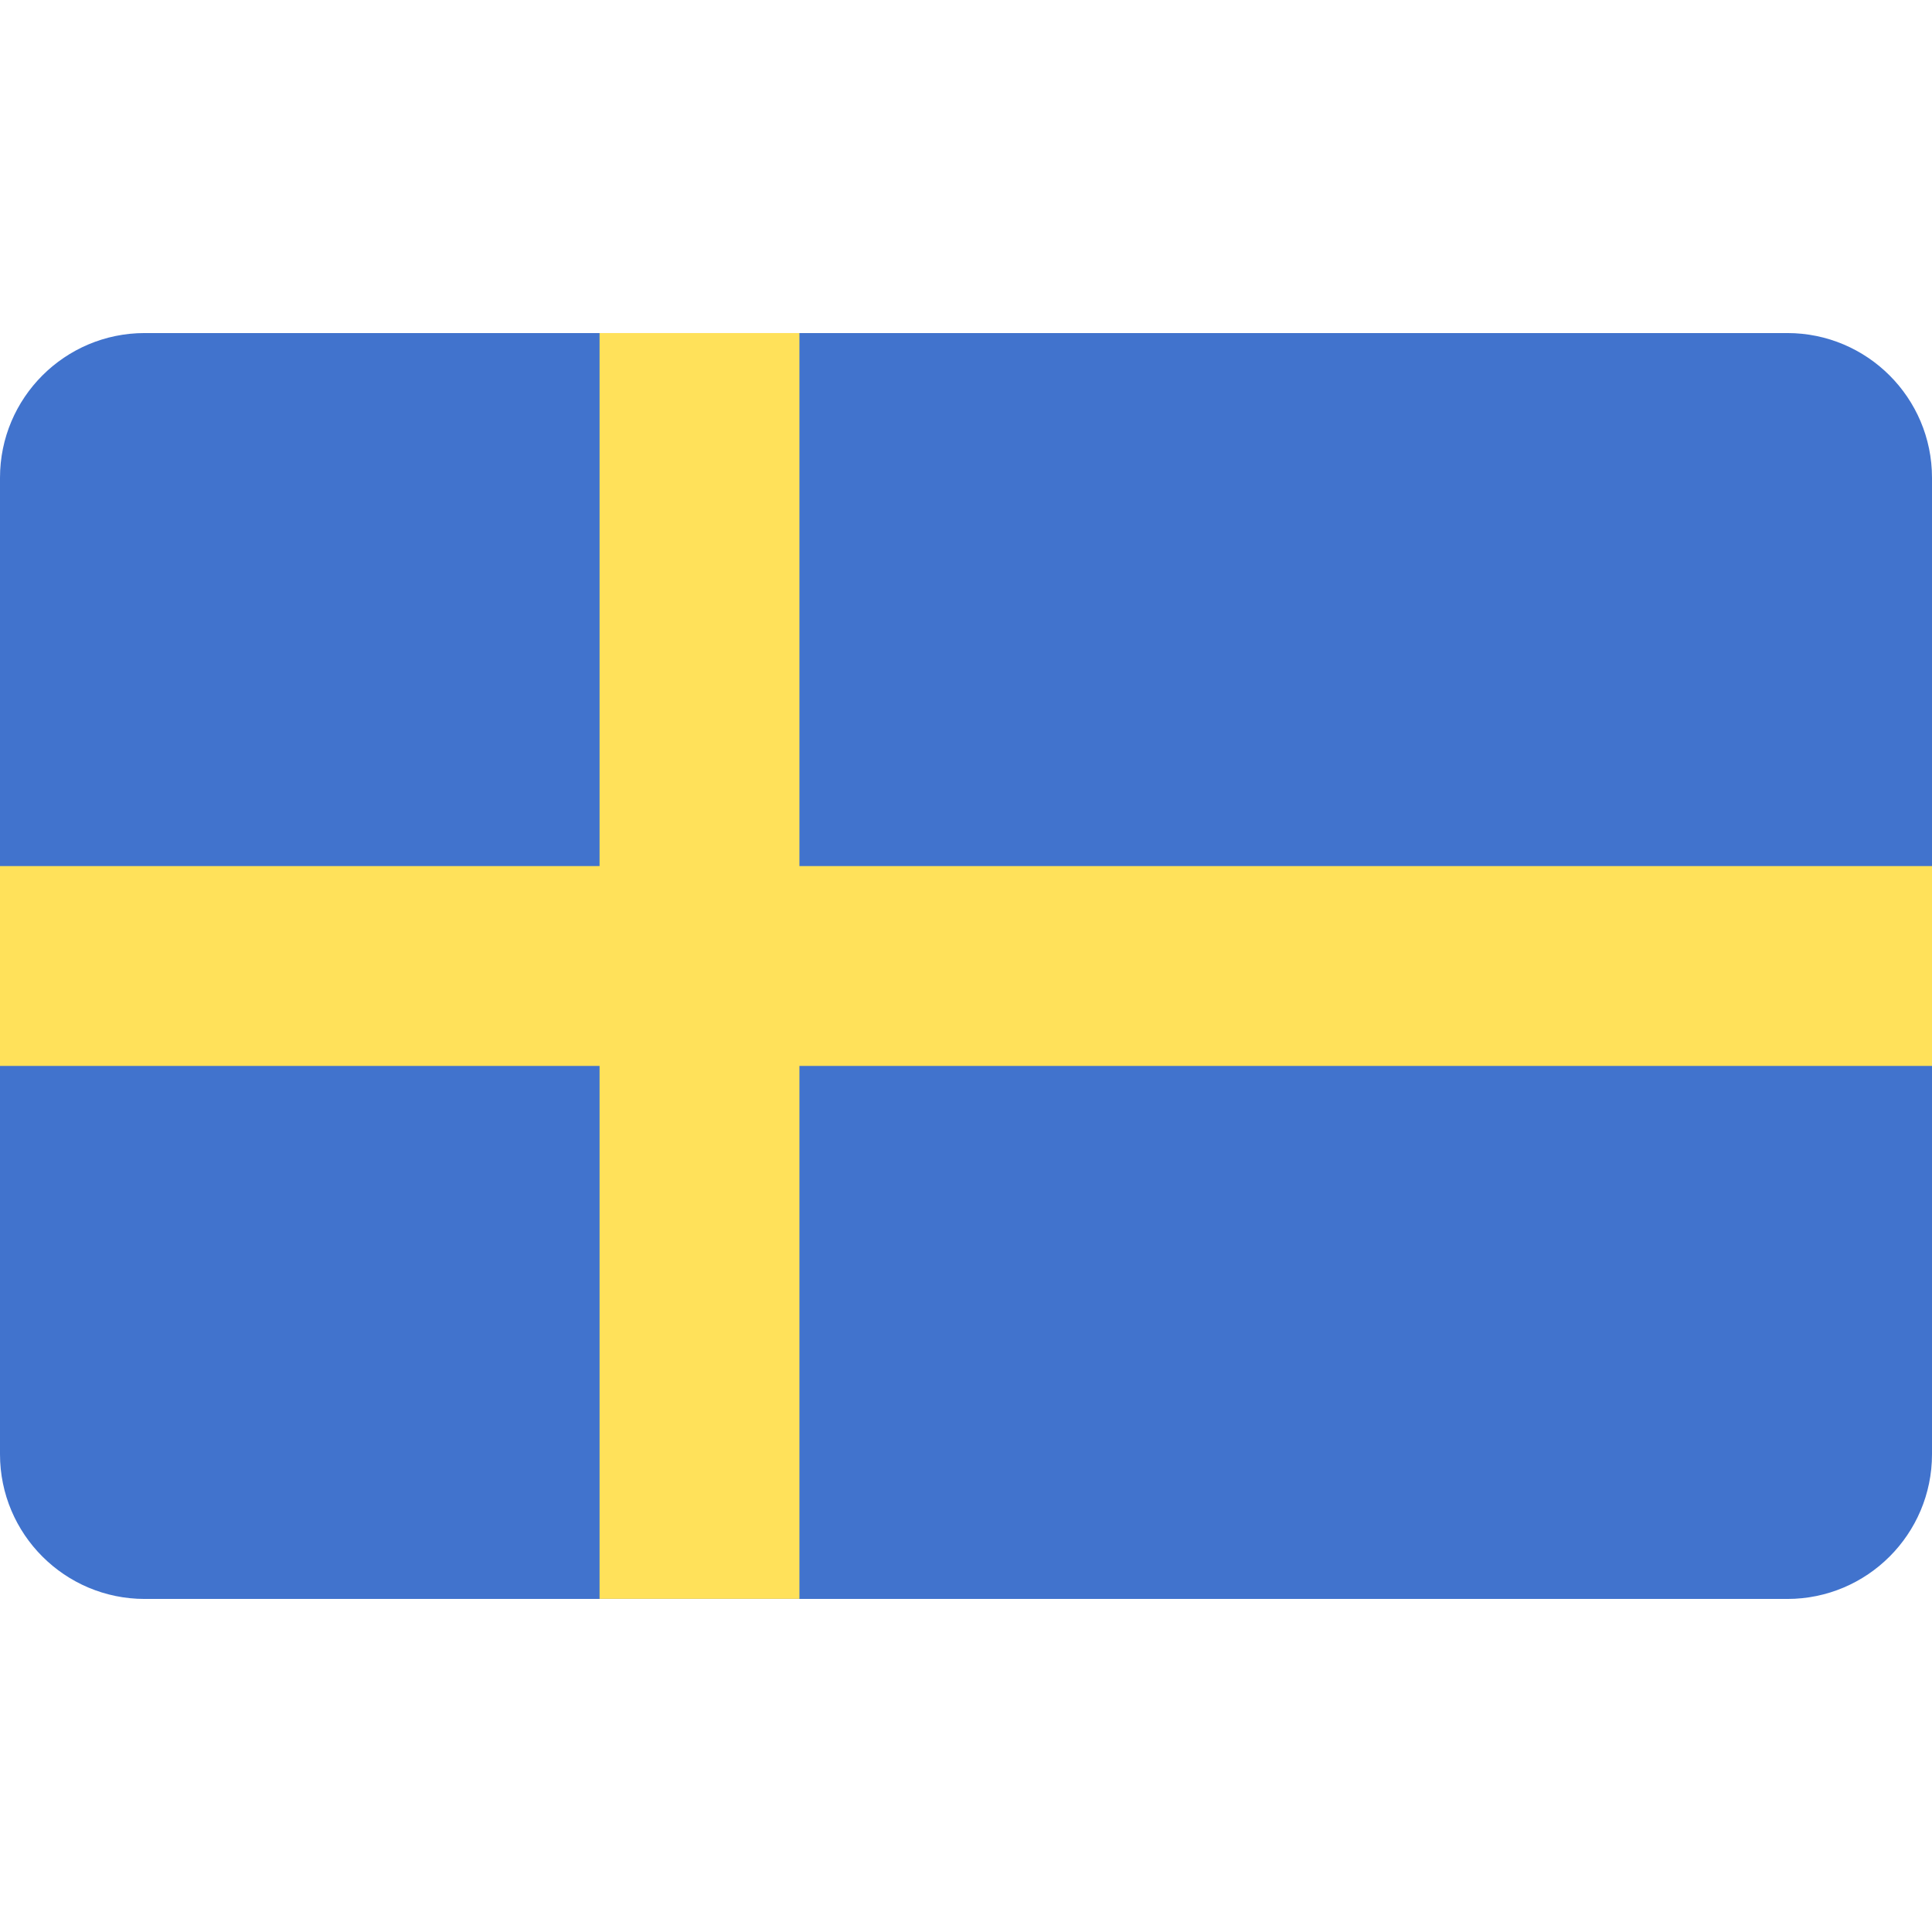
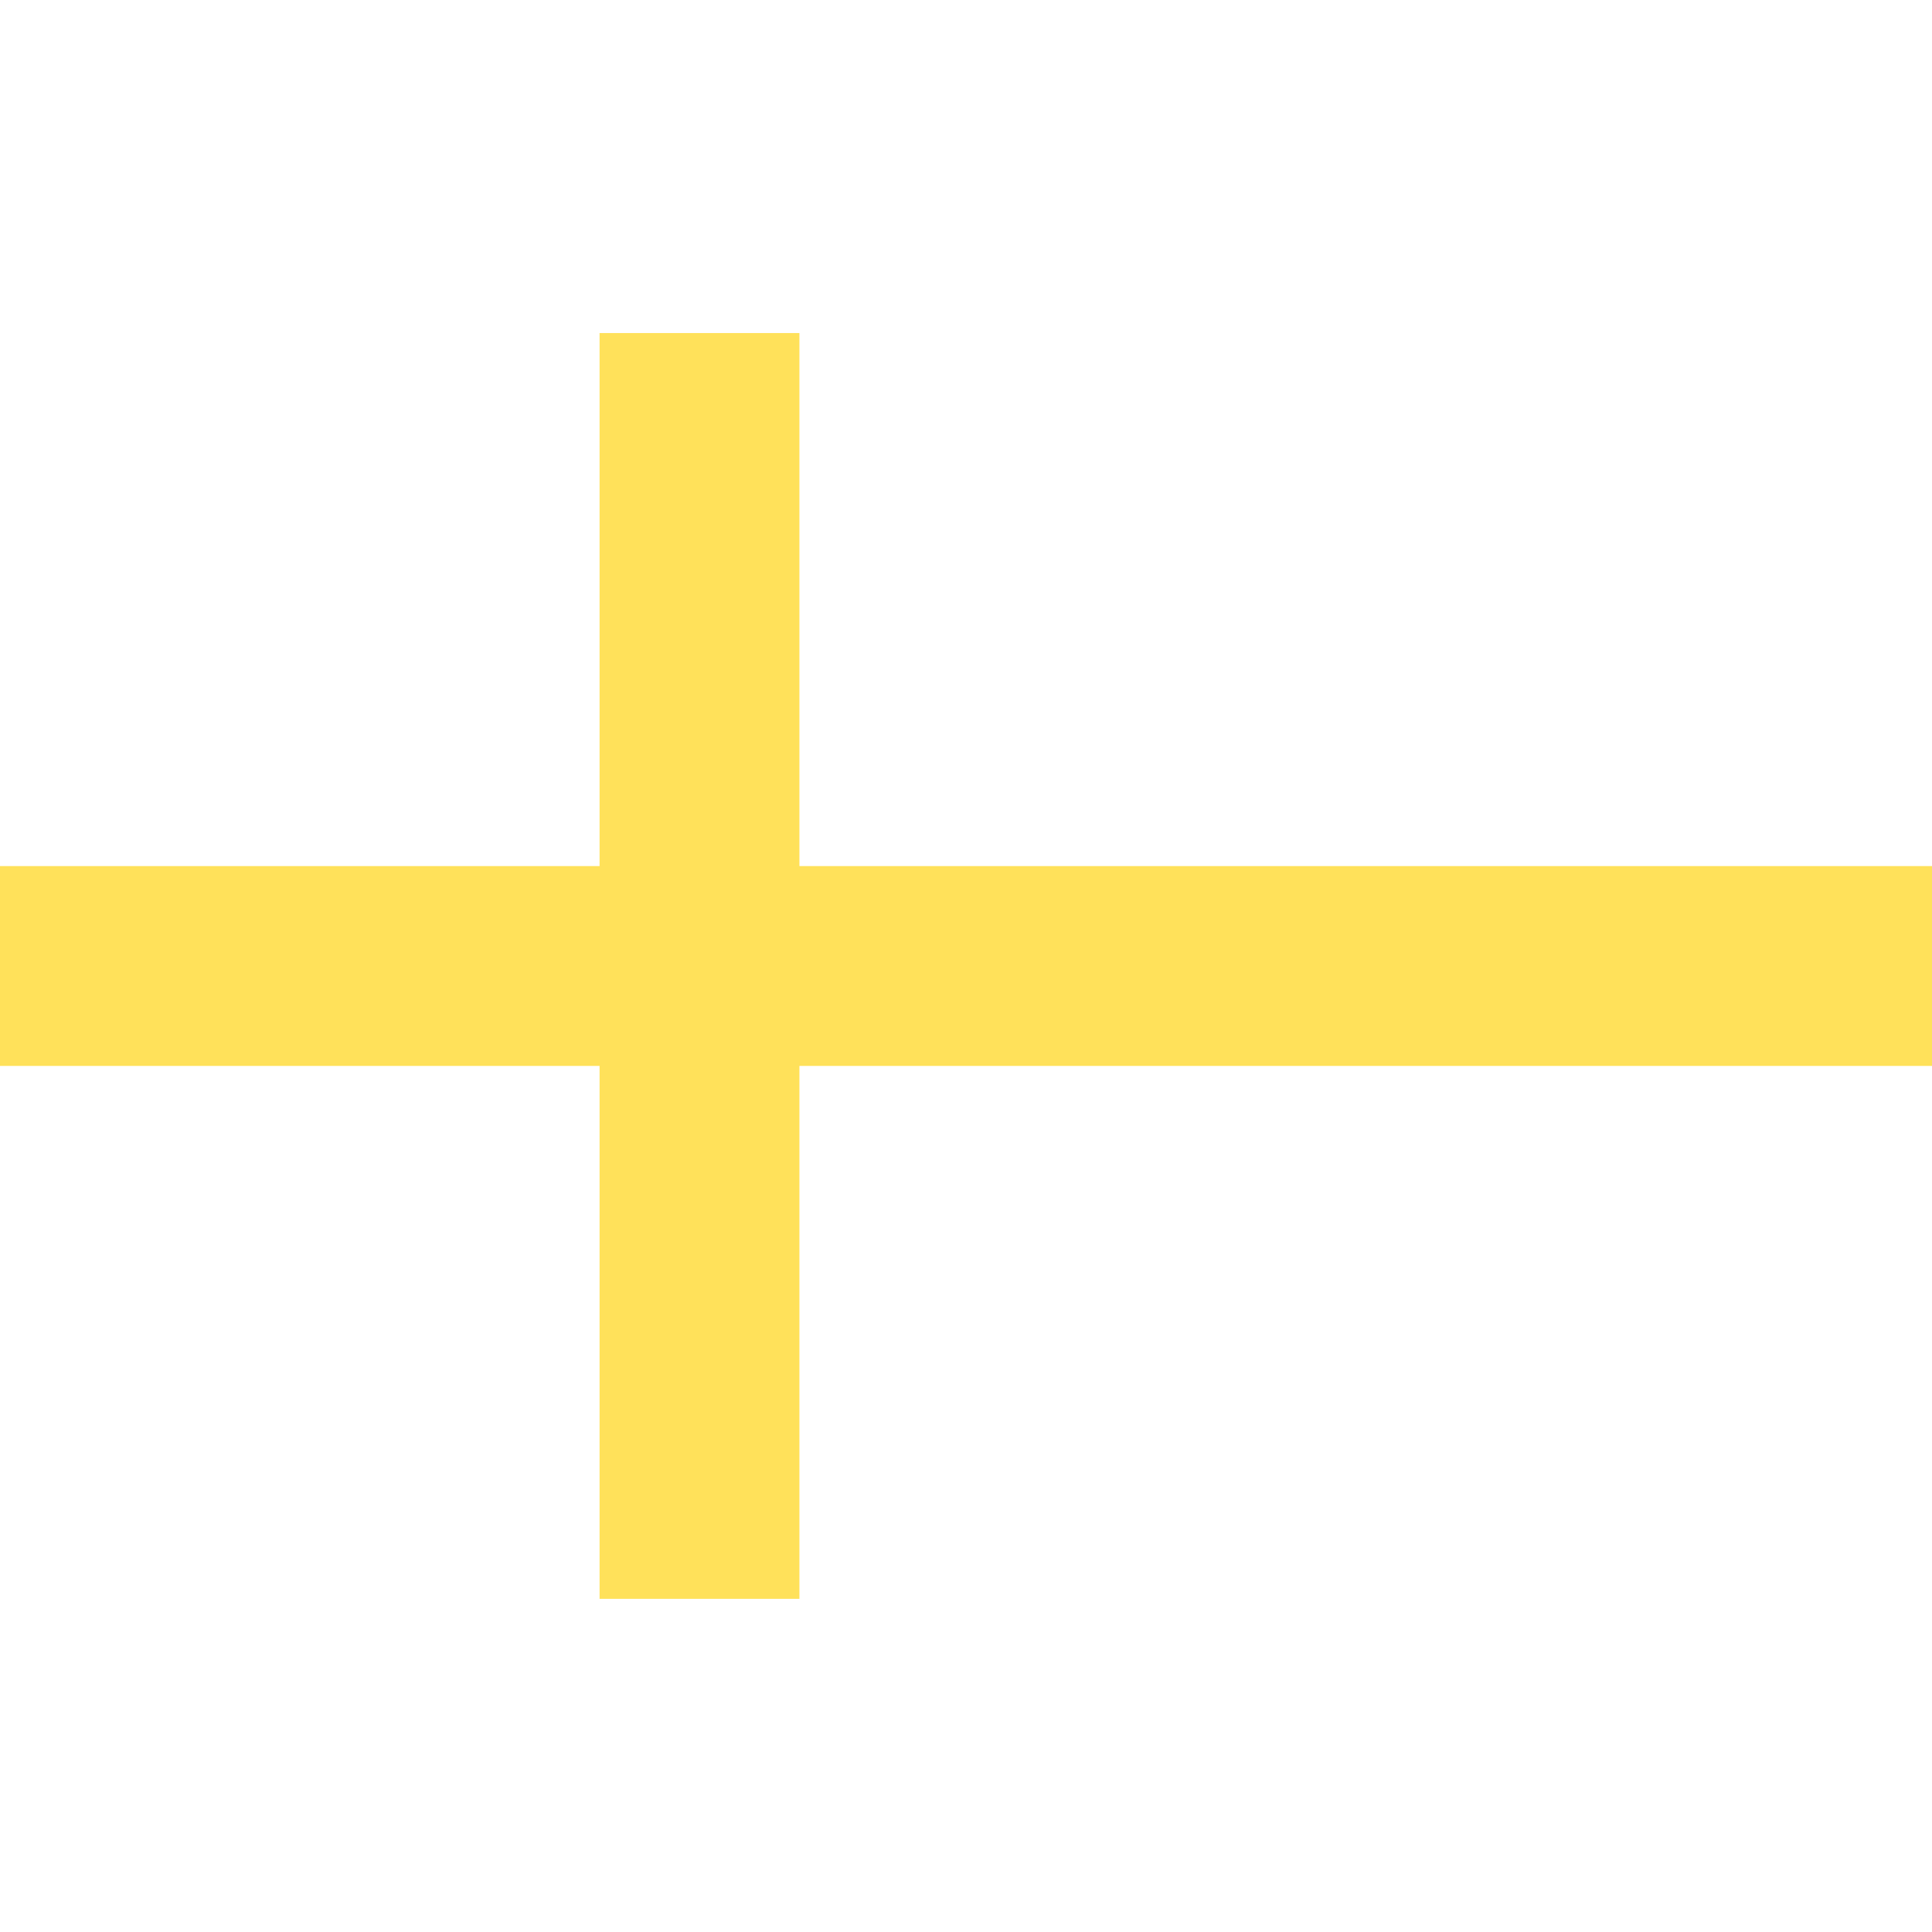
<svg xmlns="http://www.w3.org/2000/svg" width="18" height="18" viewBox="0 0 18 18" fill="none">
-   <path d="M16.652 3.103H1.348C0.604 3.103 0 3.707 0 4.451V13.549C0 14.293 0.604 14.897 1.348 14.897H16.652C17.396 14.897 18 14.293 18 13.549V4.451C18 3.707 17.396 3.103 16.652 3.103Z" fill="#4173CD" />
  <path d="M18 8.069H7.448V3.103H5.586V8.069H0V9.931H5.586V14.896H7.448V9.931H18V8.069Z" fill="#FFE15A" />
</svg>